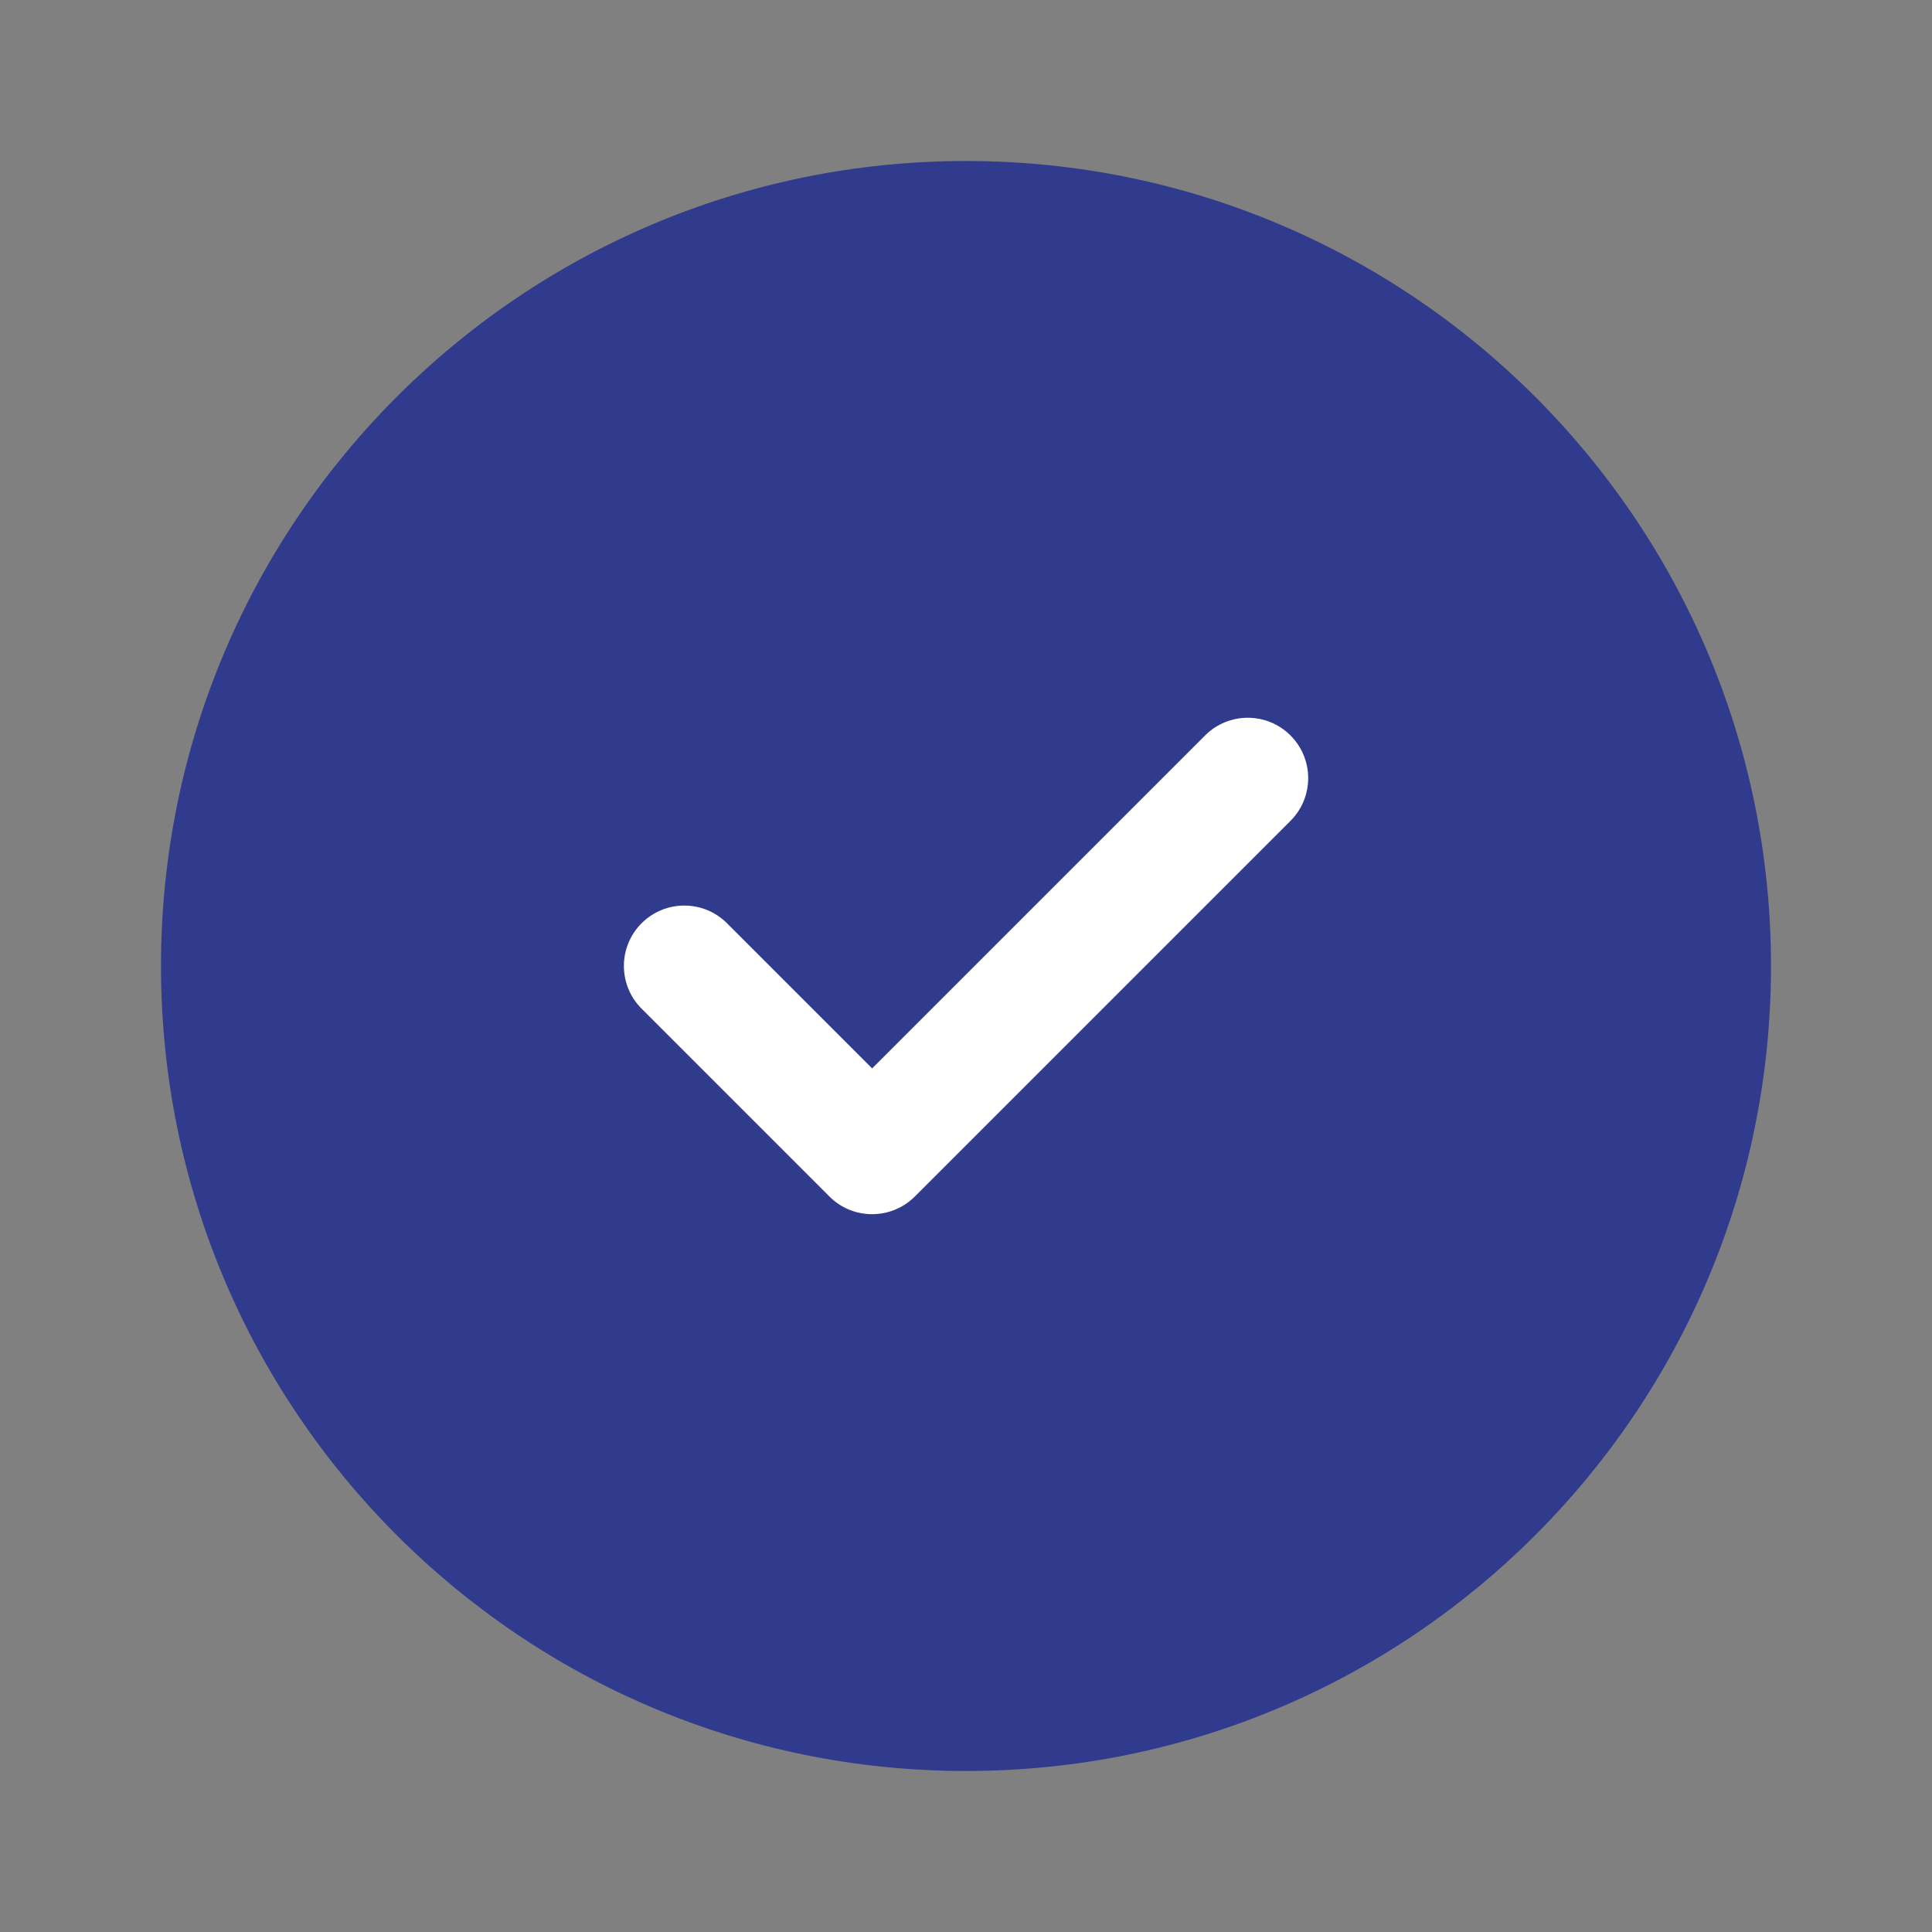
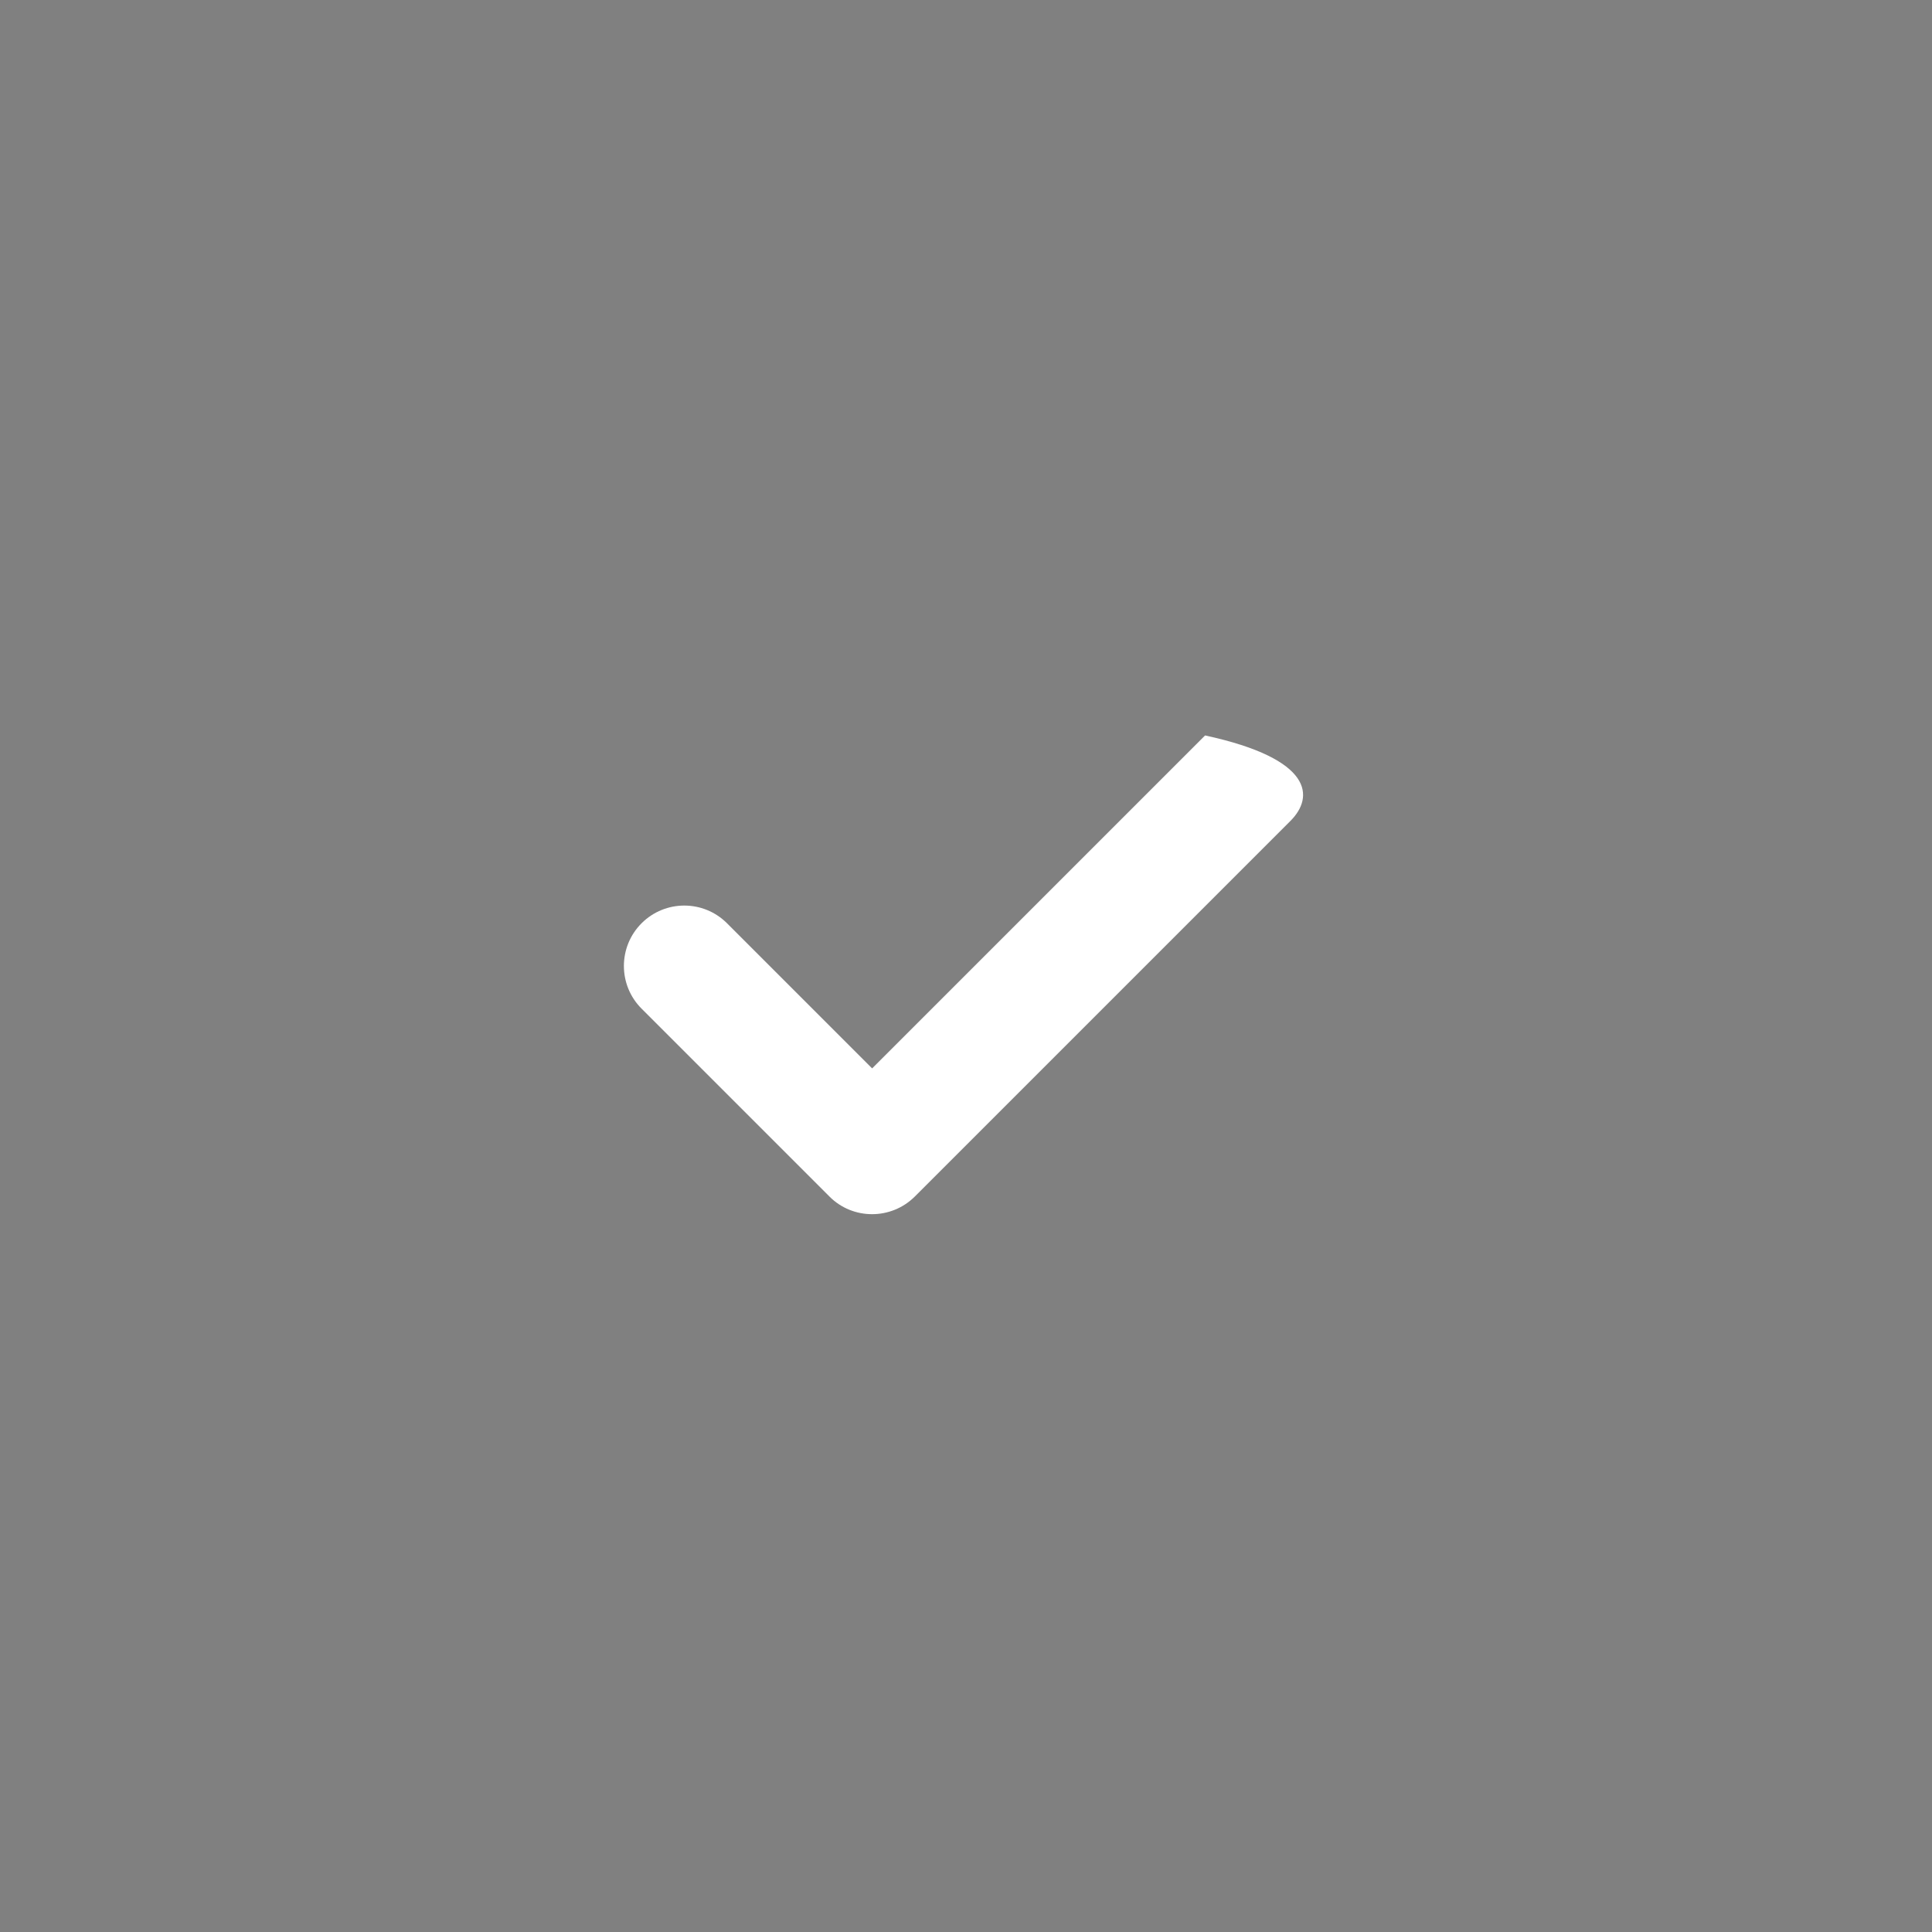
<svg xmlns="http://www.w3.org/2000/svg" width="24" height="24" viewBox="0 0 24 24" fill="none">
  <rect x="0" y="0" width="24" height="24" fill="#808080" stroke="none" />
-   <path d="M12 22C17.523 22 22 17.523 22 12C22 6.477 17.523 2 12 2C6.477 2 2 6.477 2 12C2 17.523 6.477 22 12 22Z" fill="#303B8D" />
-   <path d="M10.833 15.083C10.641 15.083 10.449 15.01 10.303 14.863L7.97 12.53C7.677 12.237 7.677 11.762 7.97 11.469C8.263 11.176 8.738 11.176 9.031 11.469L10.834 13.272L14.97 9.136C15.263 8.843 15.738 8.843 16.031 9.136C16.324 9.429 16.324 9.904 16.031 10.197L11.364 14.864C11.217 15.01 11.025 15.083 10.833 15.083Z" fill="white" />
+   <path d="M10.833 15.083C10.641 15.083 10.449 15.01 10.303 14.863L7.97 12.53C7.677 12.237 7.677 11.762 7.97 11.469C8.263 11.176 8.738 11.176 9.031 11.469L10.834 13.272L14.97 9.136C16.324 9.429 16.324 9.904 16.031 10.197L11.364 14.864C11.217 15.01 11.025 15.083 10.833 15.083Z" fill="white" />
</svg>